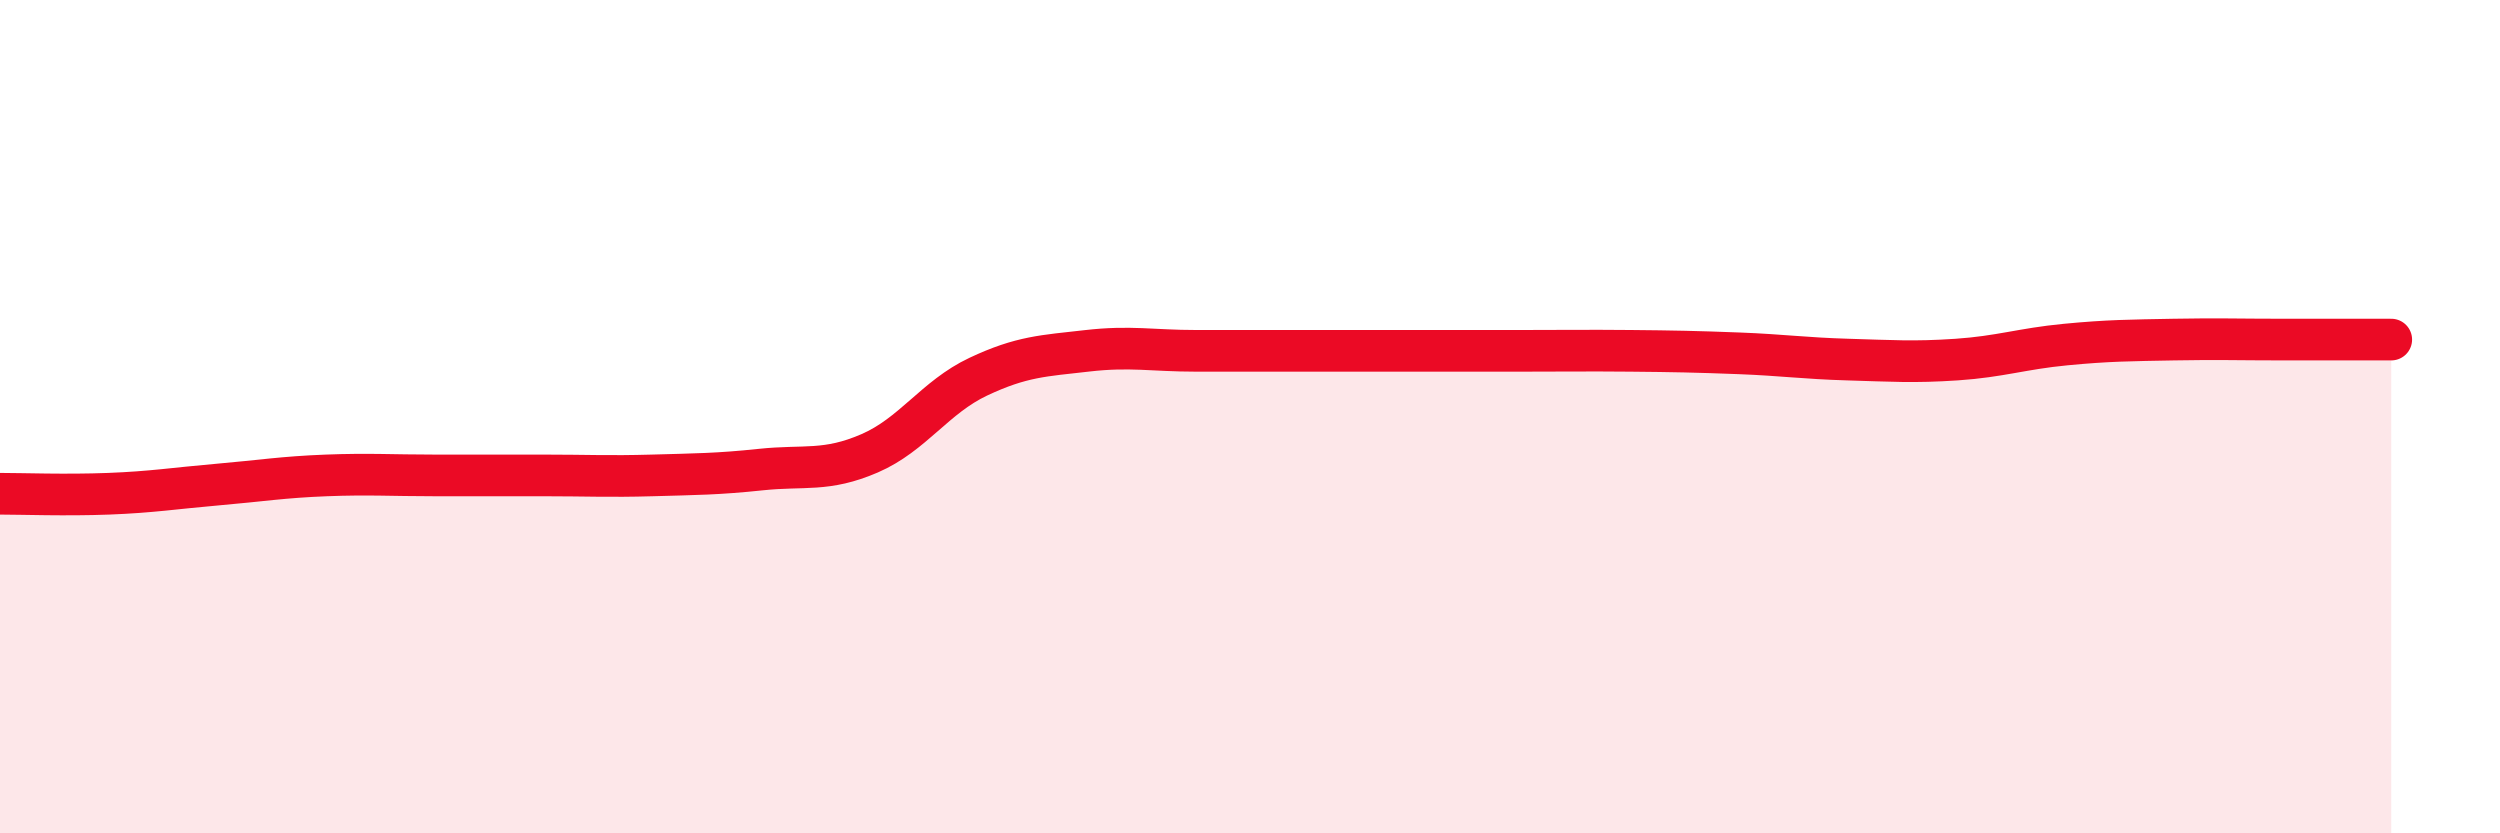
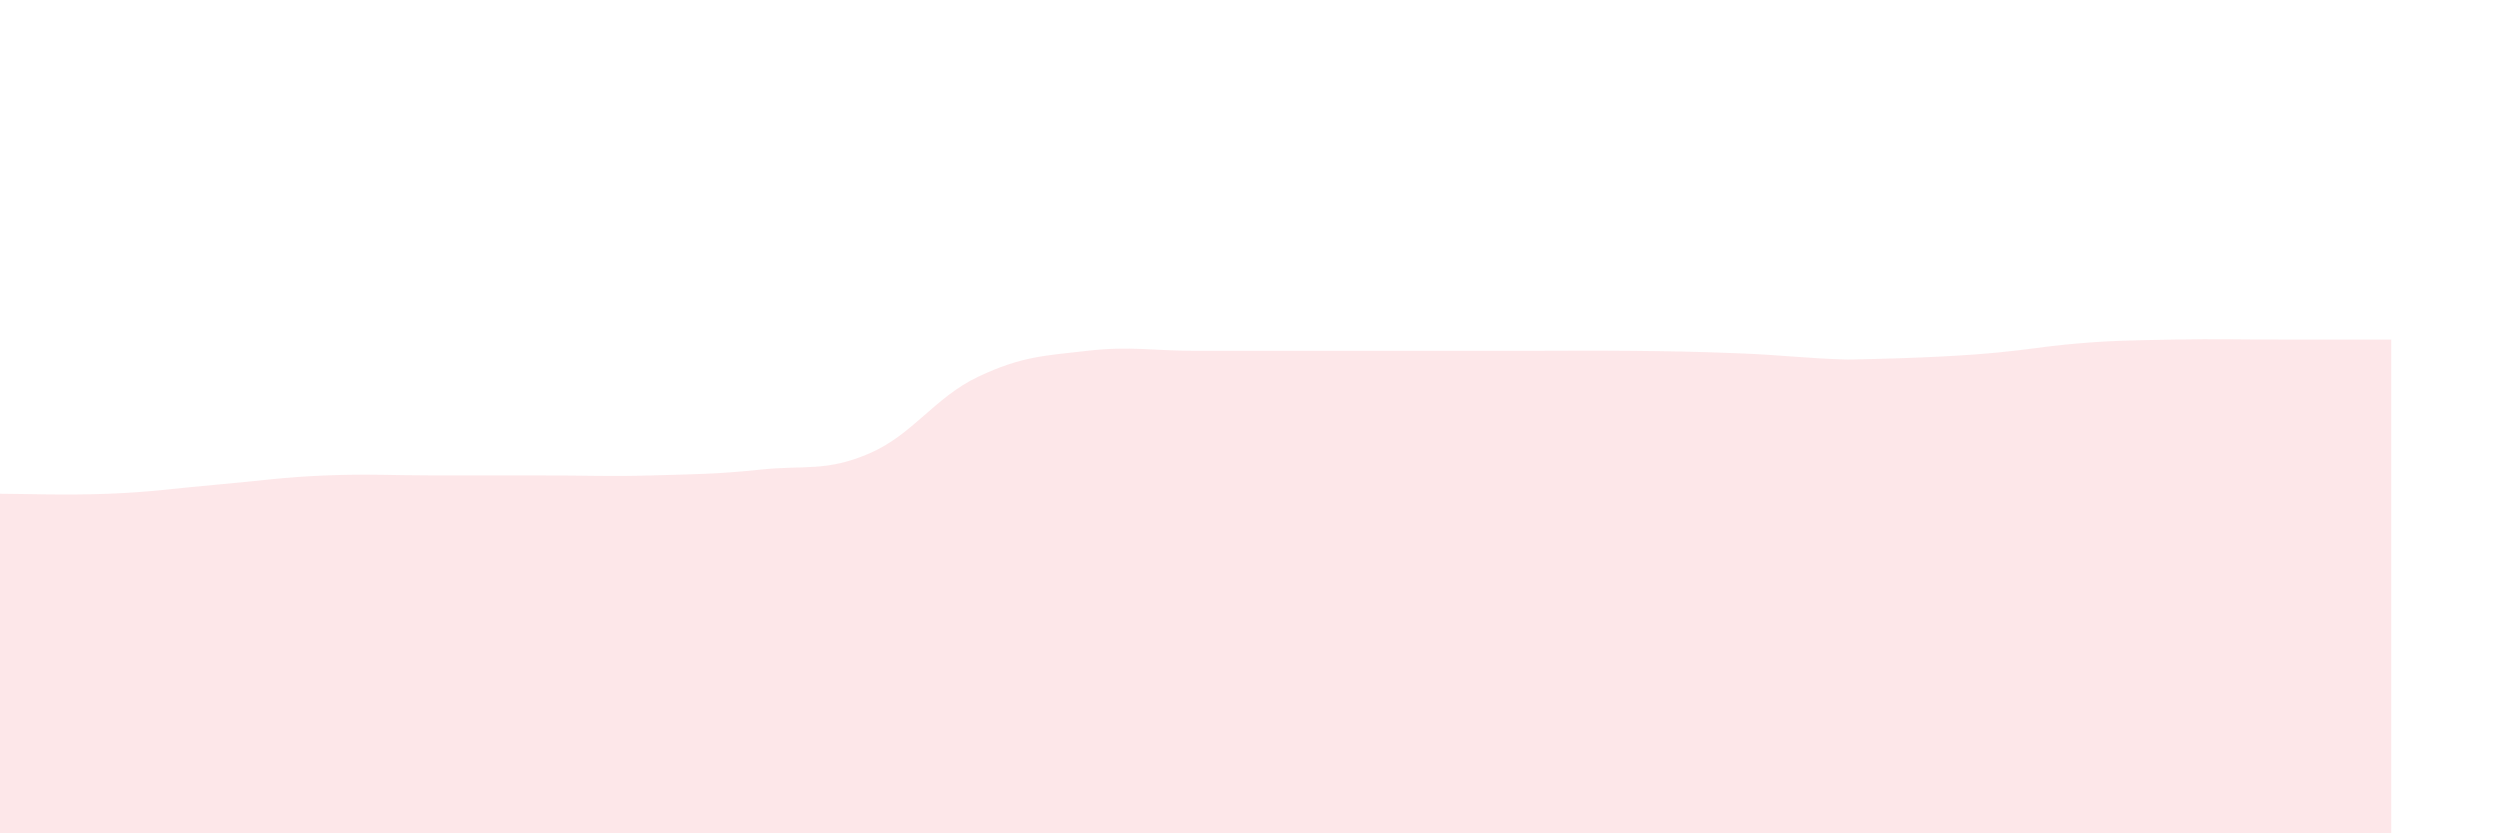
<svg xmlns="http://www.w3.org/2000/svg" width="60" height="20" viewBox="0 0 60 20">
-   <path d="M 0,11.85 C 0.52,11.85 1.57,11.89 2.61,11.85 C 3.65,11.81 4.18,11.72 5.22,11.63 C 6.26,11.54 6.79,11.45 7.83,11.41 C 8.87,11.37 9.39,11.41 10.43,11.41 C 11.47,11.41 12,11.41 13.04,11.41 C 14.08,11.41 14.61,11.44 15.65,11.41 C 16.69,11.38 17.22,11.38 18.26,11.27 C 19.3,11.16 19.83,11.33 20.87,10.88 C 21.91,10.43 22.44,9.53 23.48,9.04 C 24.52,8.55 25.05,8.54 26.09,8.42 C 27.13,8.3 27.66,8.42 28.7,8.42 C 29.74,8.42 30.26,8.42 31.3,8.42 C 32.34,8.42 32.87,8.42 33.91,8.42 C 34.95,8.42 35.48,8.42 36.52,8.42 C 37.56,8.42 38.09,8.41 39.13,8.42 C 40.17,8.43 40.7,8.44 41.74,8.48 C 42.78,8.52 43.31,8.6 44.35,8.63 C 45.39,8.66 45.92,8.7 46.96,8.63 C 48,8.56 48.53,8.37 49.57,8.27 C 50.61,8.17 51.13,8.17 52.17,8.15 C 53.21,8.13 53.74,8.15 54.78,8.15 C 55.82,8.15 56.87,8.15 57.39,8.15L57.39 20L0 20Z" fill="#EB0A25" opacity="0.1" stroke-linecap="round" stroke-linejoin="round" />
-   <path d="M 0,11.85 C 0.52,11.85 1.57,11.89 2.61,11.85 C 3.65,11.81 4.18,11.72 5.22,11.63 C 6.26,11.54 6.79,11.45 7.83,11.41 C 8.87,11.37 9.39,11.41 10.43,11.41 C 11.47,11.41 12,11.41 13.04,11.41 C 14.08,11.41 14.61,11.44 15.65,11.41 C 16.69,11.38 17.22,11.38 18.26,11.27 C 19.3,11.16 19.83,11.33 20.87,10.88 C 21.91,10.43 22.44,9.53 23.48,9.04 C 24.52,8.55 25.05,8.54 26.09,8.42 C 27.13,8.3 27.66,8.42 28.7,8.42 C 29.74,8.42 30.26,8.42 31.3,8.42 C 32.34,8.42 32.87,8.42 33.91,8.42 C 34.95,8.42 35.48,8.42 36.52,8.42 C 37.56,8.42 38.09,8.41 39.13,8.42 C 40.17,8.43 40.7,8.44 41.74,8.48 C 42.78,8.52 43.31,8.6 44.35,8.63 C 45.39,8.66 45.92,8.7 46.96,8.63 C 48,8.56 48.53,8.37 49.57,8.27 C 50.61,8.17 51.13,8.17 52.17,8.15 C 53.21,8.13 53.74,8.15 54.78,8.15 C 55.82,8.15 56.87,8.15 57.39,8.15" stroke="#EB0A25" stroke-width="1" fill="none" stroke-linecap="round" stroke-linejoin="round" />
+   <path d="M 0,11.85 C 0.52,11.85 1.57,11.89 2.61,11.85 C 3.65,11.81 4.18,11.72 5.22,11.63 C 6.26,11.54 6.79,11.45 7.83,11.41 C 8.87,11.37 9.39,11.41 10.43,11.41 C 11.47,11.41 12,11.41 13.04,11.41 C 14.08,11.41 14.61,11.44 15.65,11.41 C 16.69,11.38 17.22,11.38 18.26,11.27 C 19.3,11.16 19.83,11.33 20.87,10.88 C 21.91,10.43 22.44,9.53 23.48,9.04 C 24.52,8.55 25.05,8.54 26.09,8.42 C 27.13,8.3 27.66,8.42 28.7,8.42 C 29.74,8.42 30.26,8.42 31.3,8.42 C 32.34,8.42 32.87,8.42 33.91,8.42 C 34.95,8.42 35.48,8.42 36.52,8.42 C 37.56,8.42 38.09,8.41 39.13,8.42 C 40.17,8.43 40.7,8.44 41.74,8.48 C 42.78,8.52 43.31,8.6 44.35,8.63 C 48,8.56 48.53,8.37 49.57,8.27 C 50.61,8.17 51.13,8.17 52.17,8.15 C 53.21,8.13 53.74,8.15 54.78,8.15 C 55.82,8.15 56.87,8.15 57.39,8.15L57.39 20L0 20Z" fill="#EB0A25" opacity="0.1" stroke-linecap="round" stroke-linejoin="round" />
</svg>